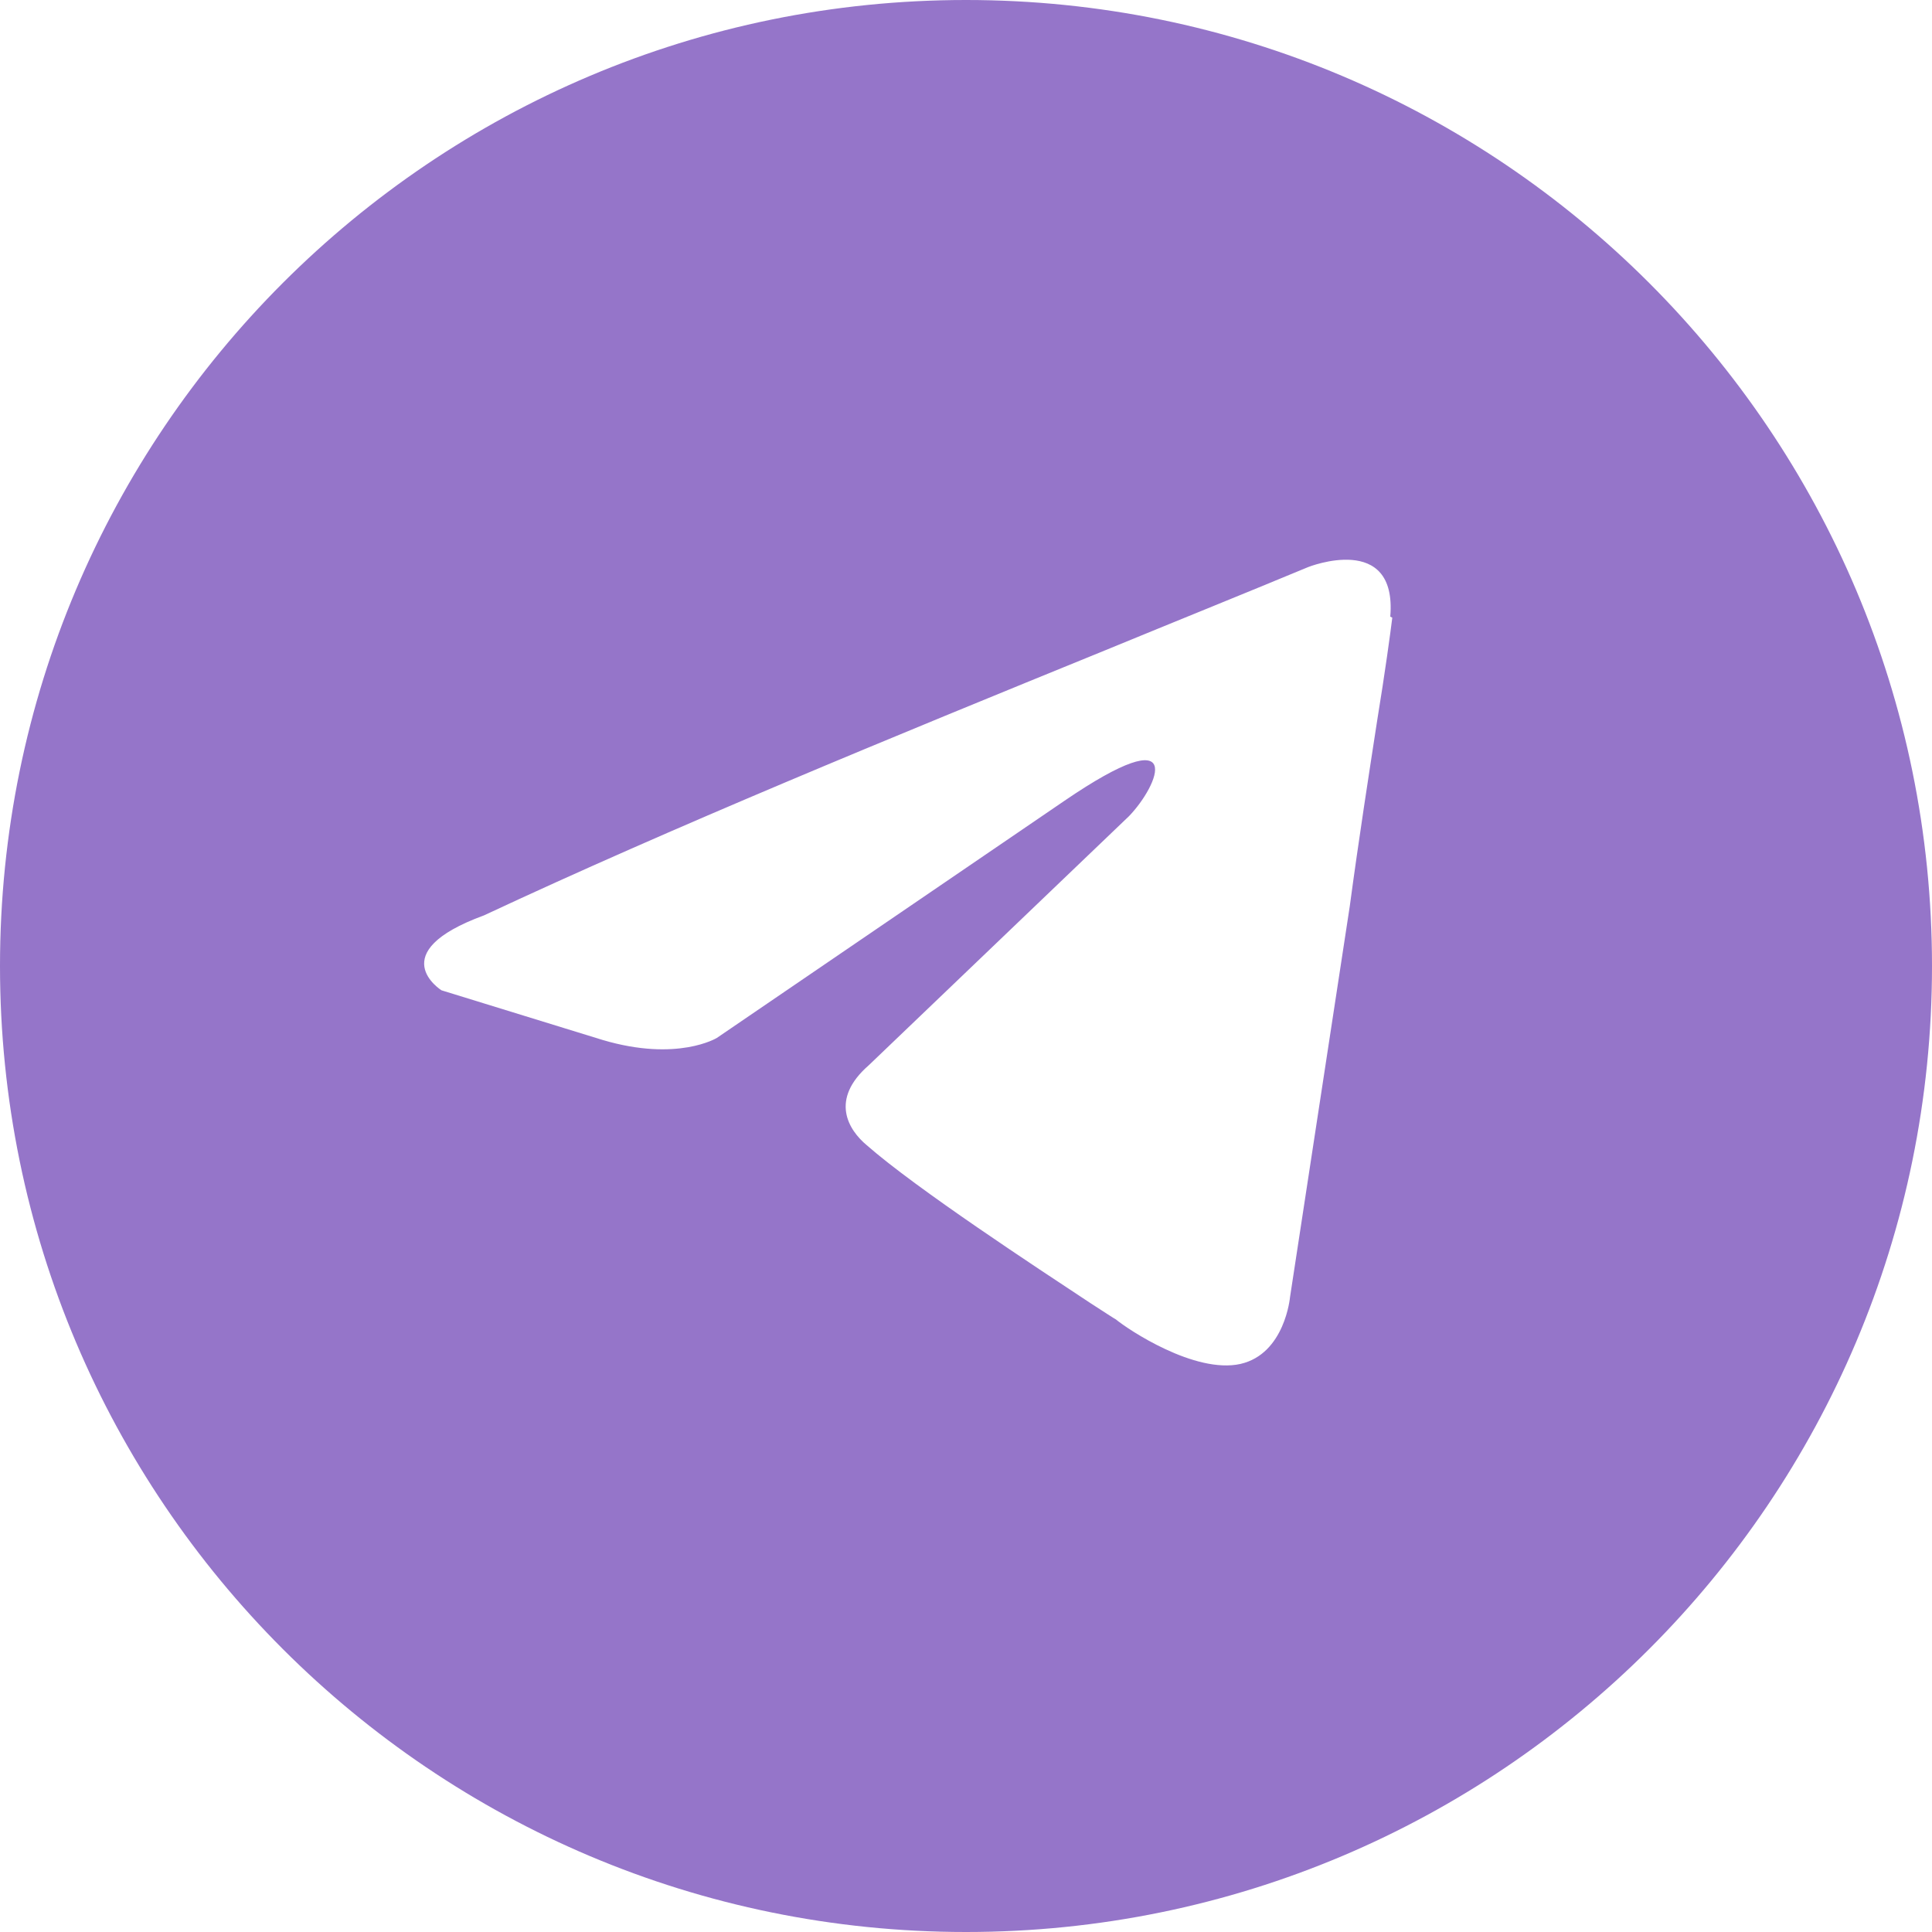
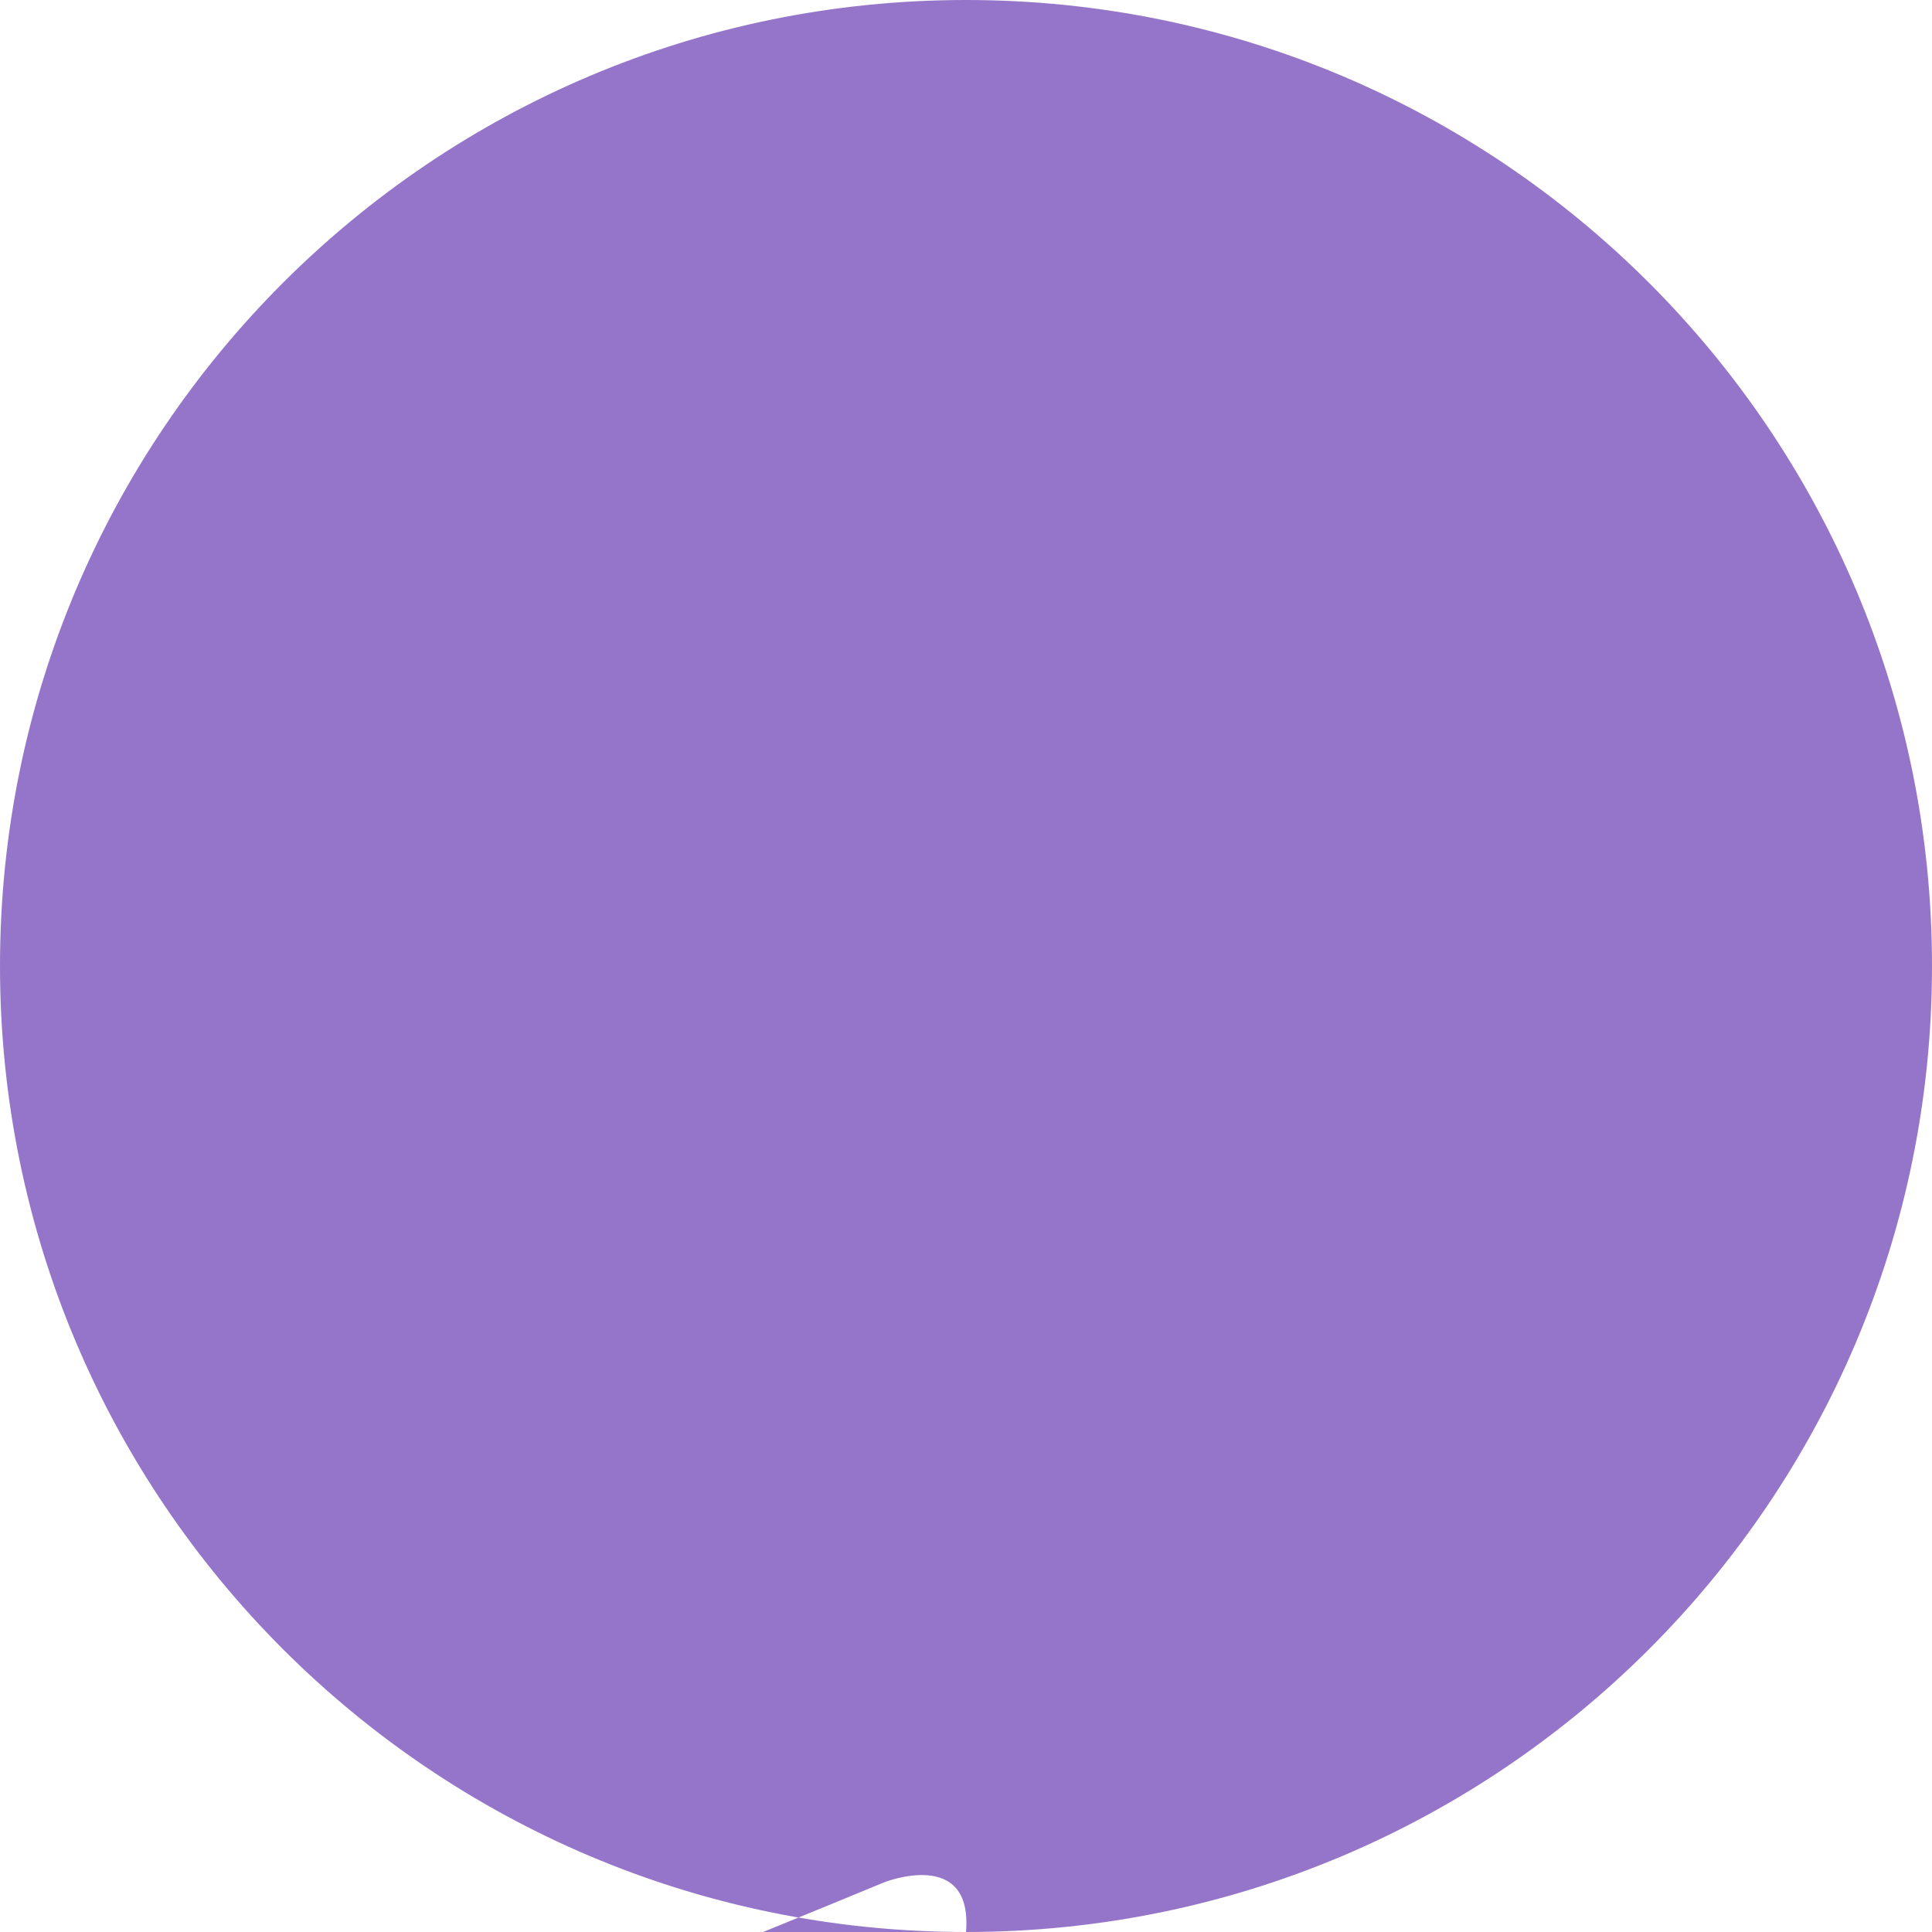
<svg xmlns="http://www.w3.org/2000/svg" xml:space="preserve" width="26.458mm" height="26.458mm" version="1.1" style="shape-rendering:geometricPrecision; text-rendering:geometricPrecision; image-rendering:optimizeQuality; fill-rule:evenodd; clip-rule:evenodd" viewBox="0 0 19.08 19.08">
  <defs>
    <style type="text/css"> .fil0 {fill:#9575C9} </style>
  </defs>
  <g id="Слой_x0020_1">
-     <path id="Tilda_Icons_26sn_telegram.svg" class="fil0" d="M9.54 19.08c5.27,0 9.54,-4.27 9.54,-9.54 0,-5.27 -4.27,-9.54 -9.54,-9.54 -5.27,0 -9.54,4.27 -9.54,9.54 0,5.27 4.27,9.54 9.54,9.54zm4.19 -12.99c0.07,-0.84 -0.81,-0.49 -0.81,-0.49 -0.65,0.27 -1.32,0.54 -2,0.82 -2.11,0.86 -4.28,1.75 -6.14,2.62 -1.01,0.37 -0.42,0.74 -0.42,0.74l1.59 0.49c0.74,0.22 1.13,-0.02 1.13,-0.02l3.43 -2.34c1.23,-0.84 0.93,-0.15 0.64,0.15l-2.57 2.46c-0.39,0.34 -0.2,0.64 -0.02,0.79 0.49,0.43 1.68,1.21 2.21,1.56 0.14,0.09 0.23,0.15 0.25,0.16 0.12,0.1 0.78,0.54 1.23,0.44 0.44,-0.1 0.49,-0.66 0.49,-0.66l0.59 -3.86c0.09,-0.67 0.19,-1.31 0.27,-1.83 0.08,-0.49 0.13,-0.86 0.15,-1.02z" />
+     <path id="Tilda_Icons_26sn_telegram.svg" class="fil0" d="M9.54 19.08c5.27,0 9.54,-4.27 9.54,-9.54 0,-5.27 -4.27,-9.54 -9.54,-9.54 -5.27,0 -9.54,4.27 -9.54,9.54 0,5.27 4.27,9.54 9.54,9.54zc0.07,-0.84 -0.81,-0.49 -0.81,-0.49 -0.65,0.27 -1.32,0.54 -2,0.82 -2.11,0.86 -4.28,1.75 -6.14,2.62 -1.01,0.37 -0.42,0.74 -0.42,0.74l1.59 0.49c0.74,0.22 1.13,-0.02 1.13,-0.02l3.43 -2.34c1.23,-0.84 0.93,-0.15 0.64,0.15l-2.57 2.46c-0.39,0.34 -0.2,0.64 -0.02,0.79 0.49,0.43 1.68,1.21 2.21,1.56 0.14,0.09 0.23,0.15 0.25,0.16 0.12,0.1 0.78,0.54 1.23,0.44 0.44,-0.1 0.49,-0.66 0.49,-0.66l0.59 -3.86c0.09,-0.67 0.19,-1.31 0.27,-1.83 0.08,-0.49 0.13,-0.86 0.15,-1.02z" />
  </g>
</svg>